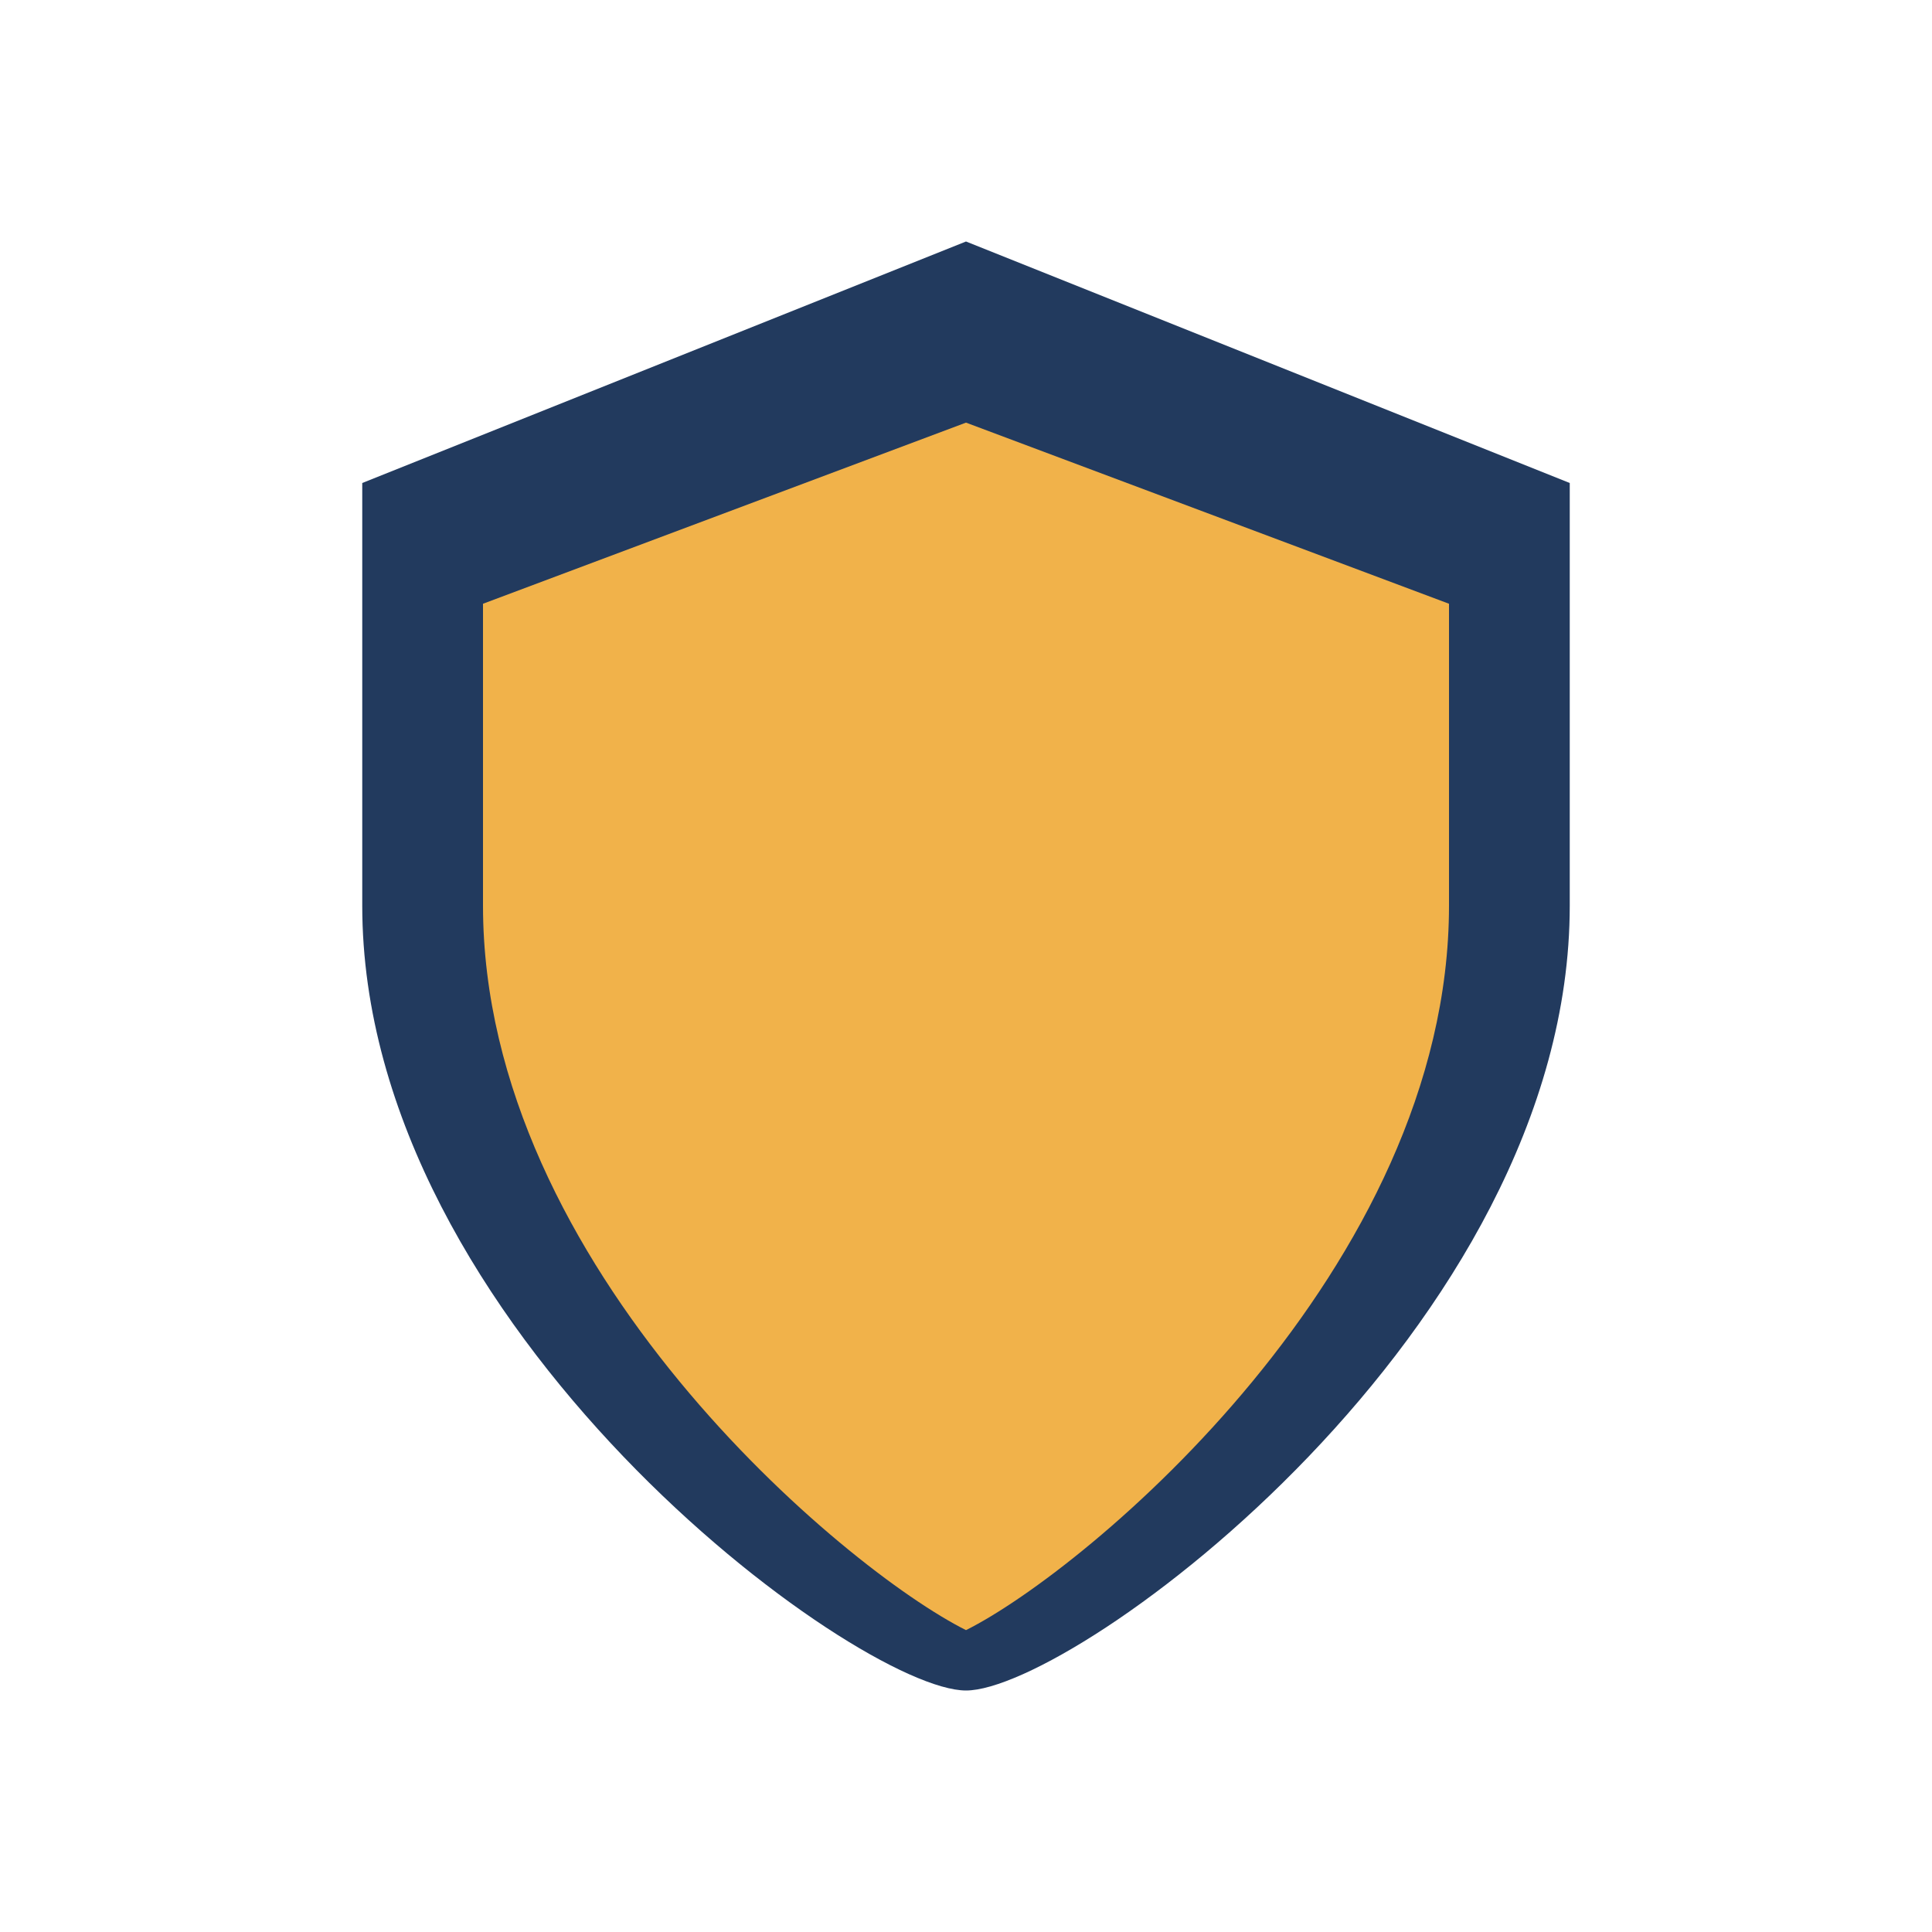
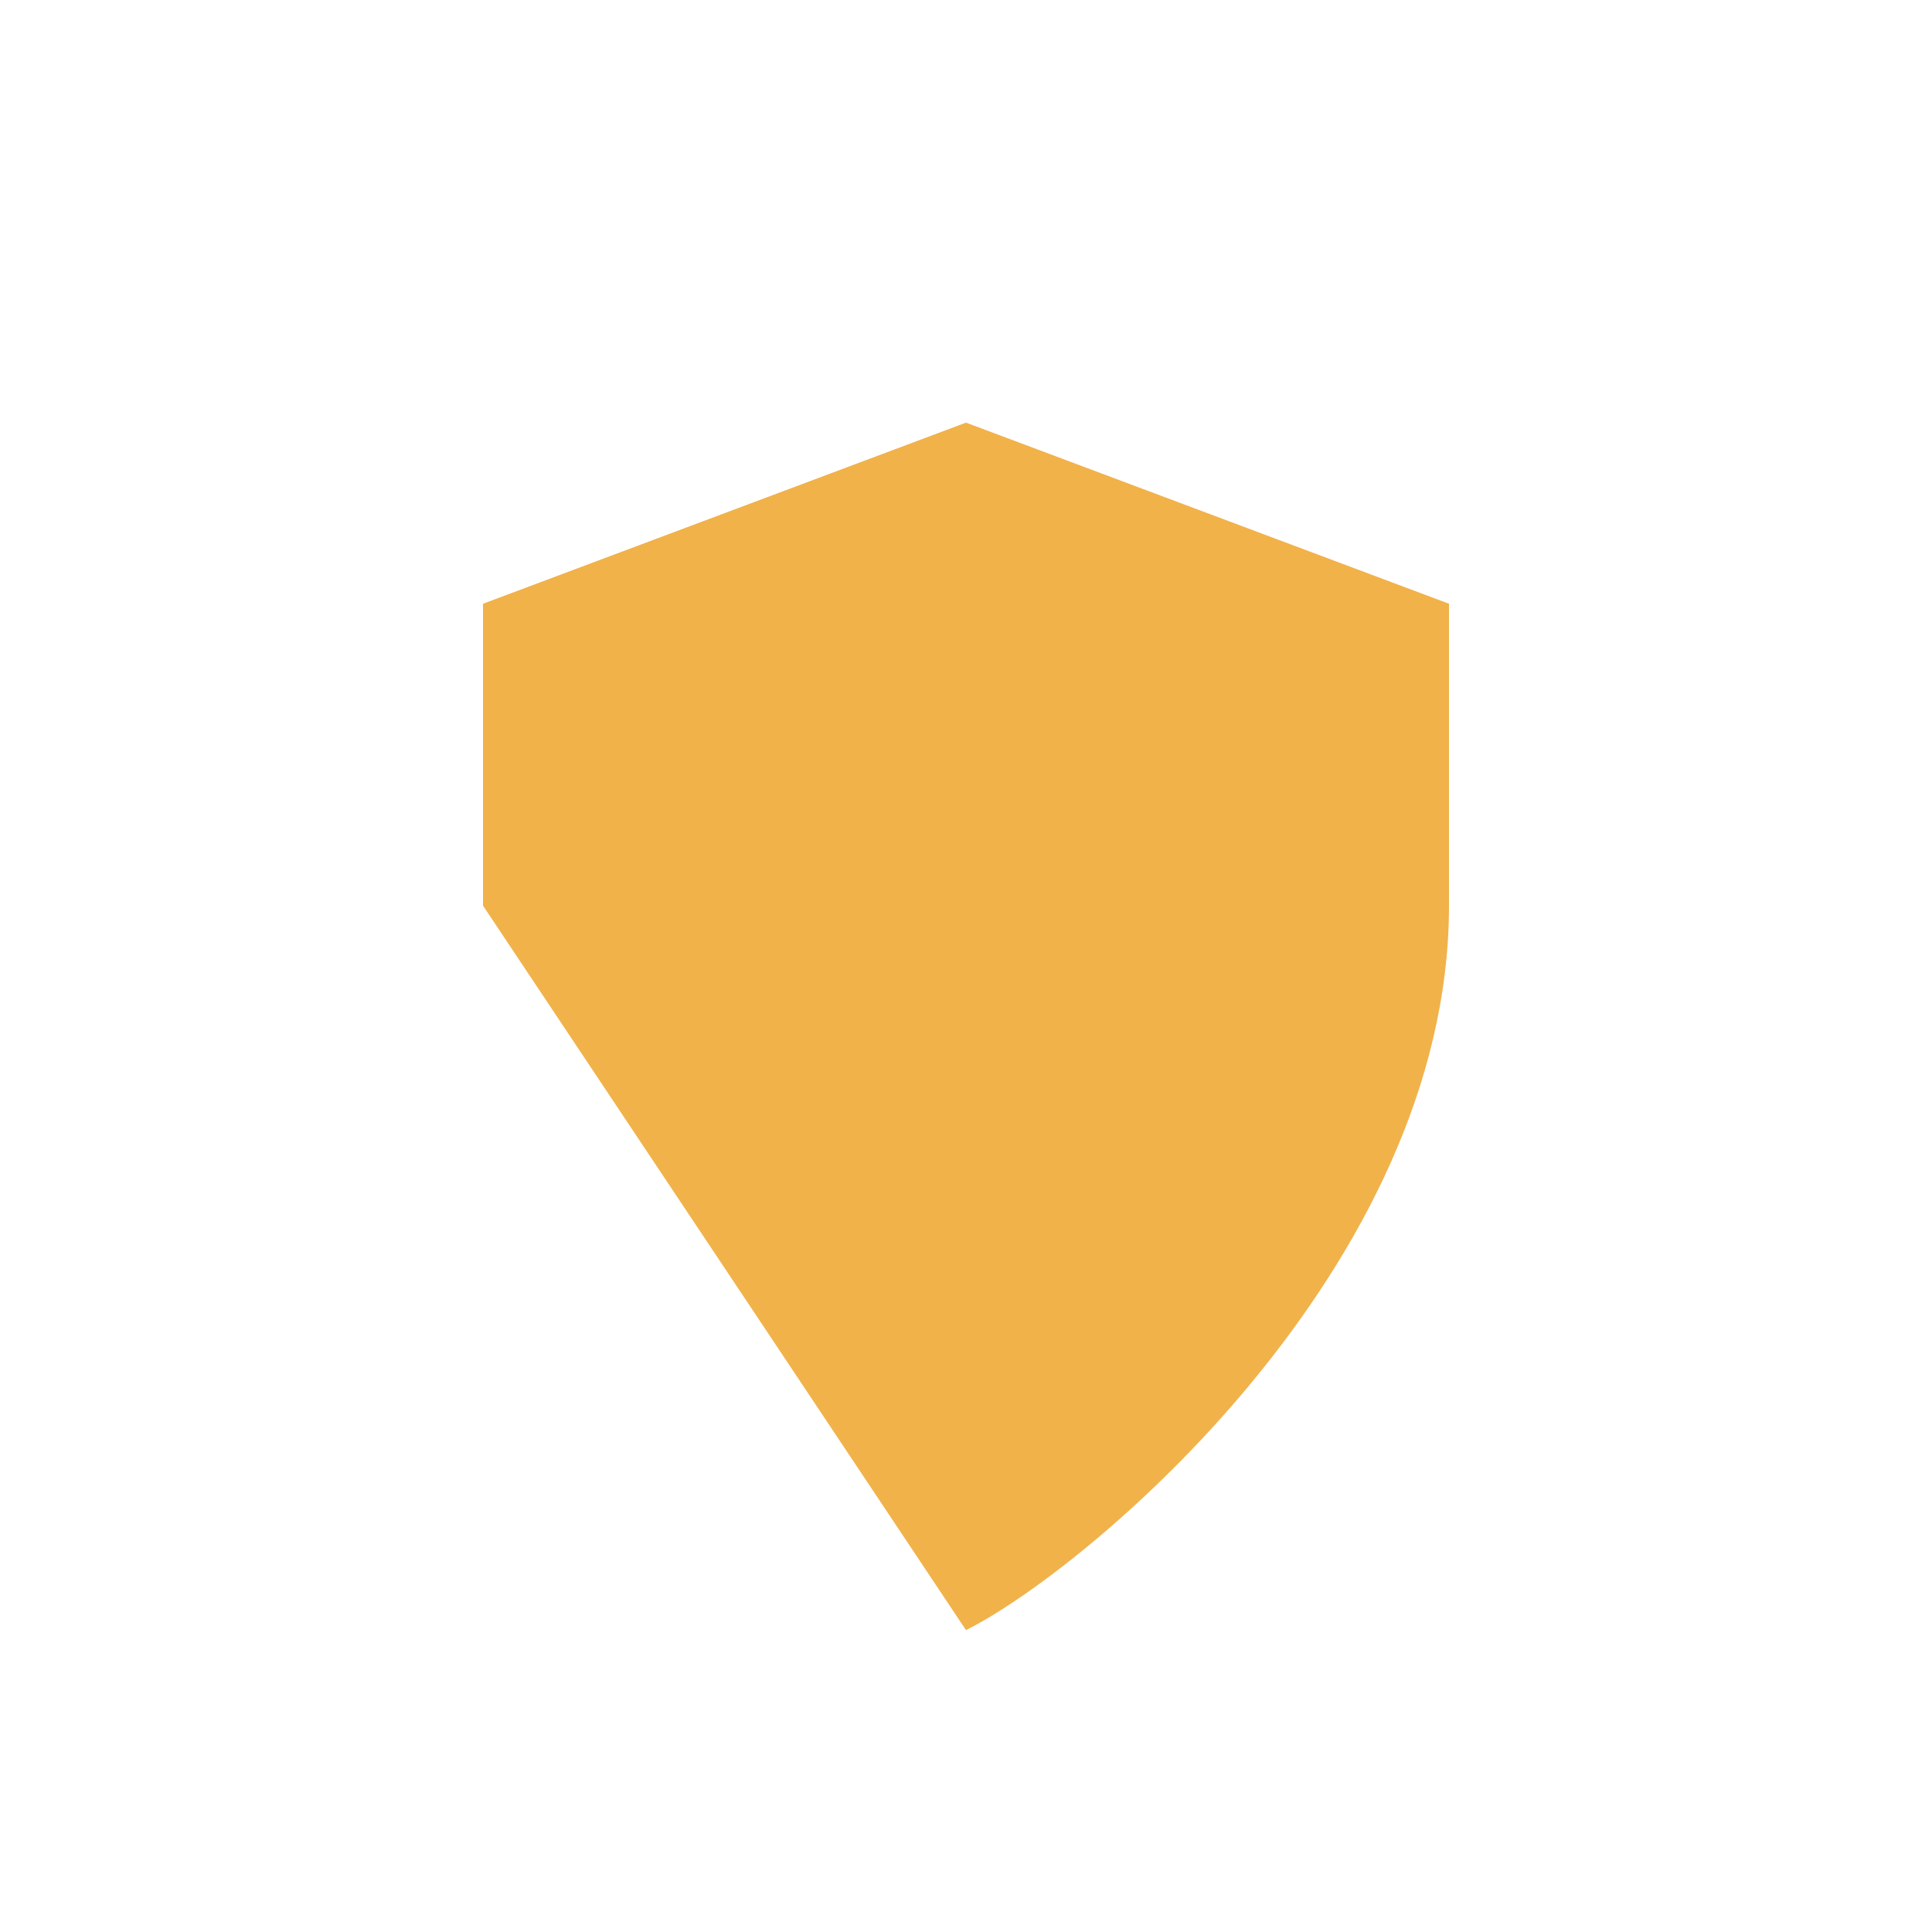
<svg xmlns="http://www.w3.org/2000/svg" viewBox="0 0 32 32" width="32" height="32">
-   <path d="M16 4l10 4v7c0 7-8.2 13-10 13S6 22 6 15V8z" fill="#223A5E" />
-   <path d="M16 27c2-1 8-6 8-12V10l-8-3-8 3v5c0 6 6 11 8 12z" fill="#F1B24A" />
+   <path d="M16 27c2-1 8-6 8-12V10l-8-3-8 3v5z" fill="#F1B24A" />
</svg>